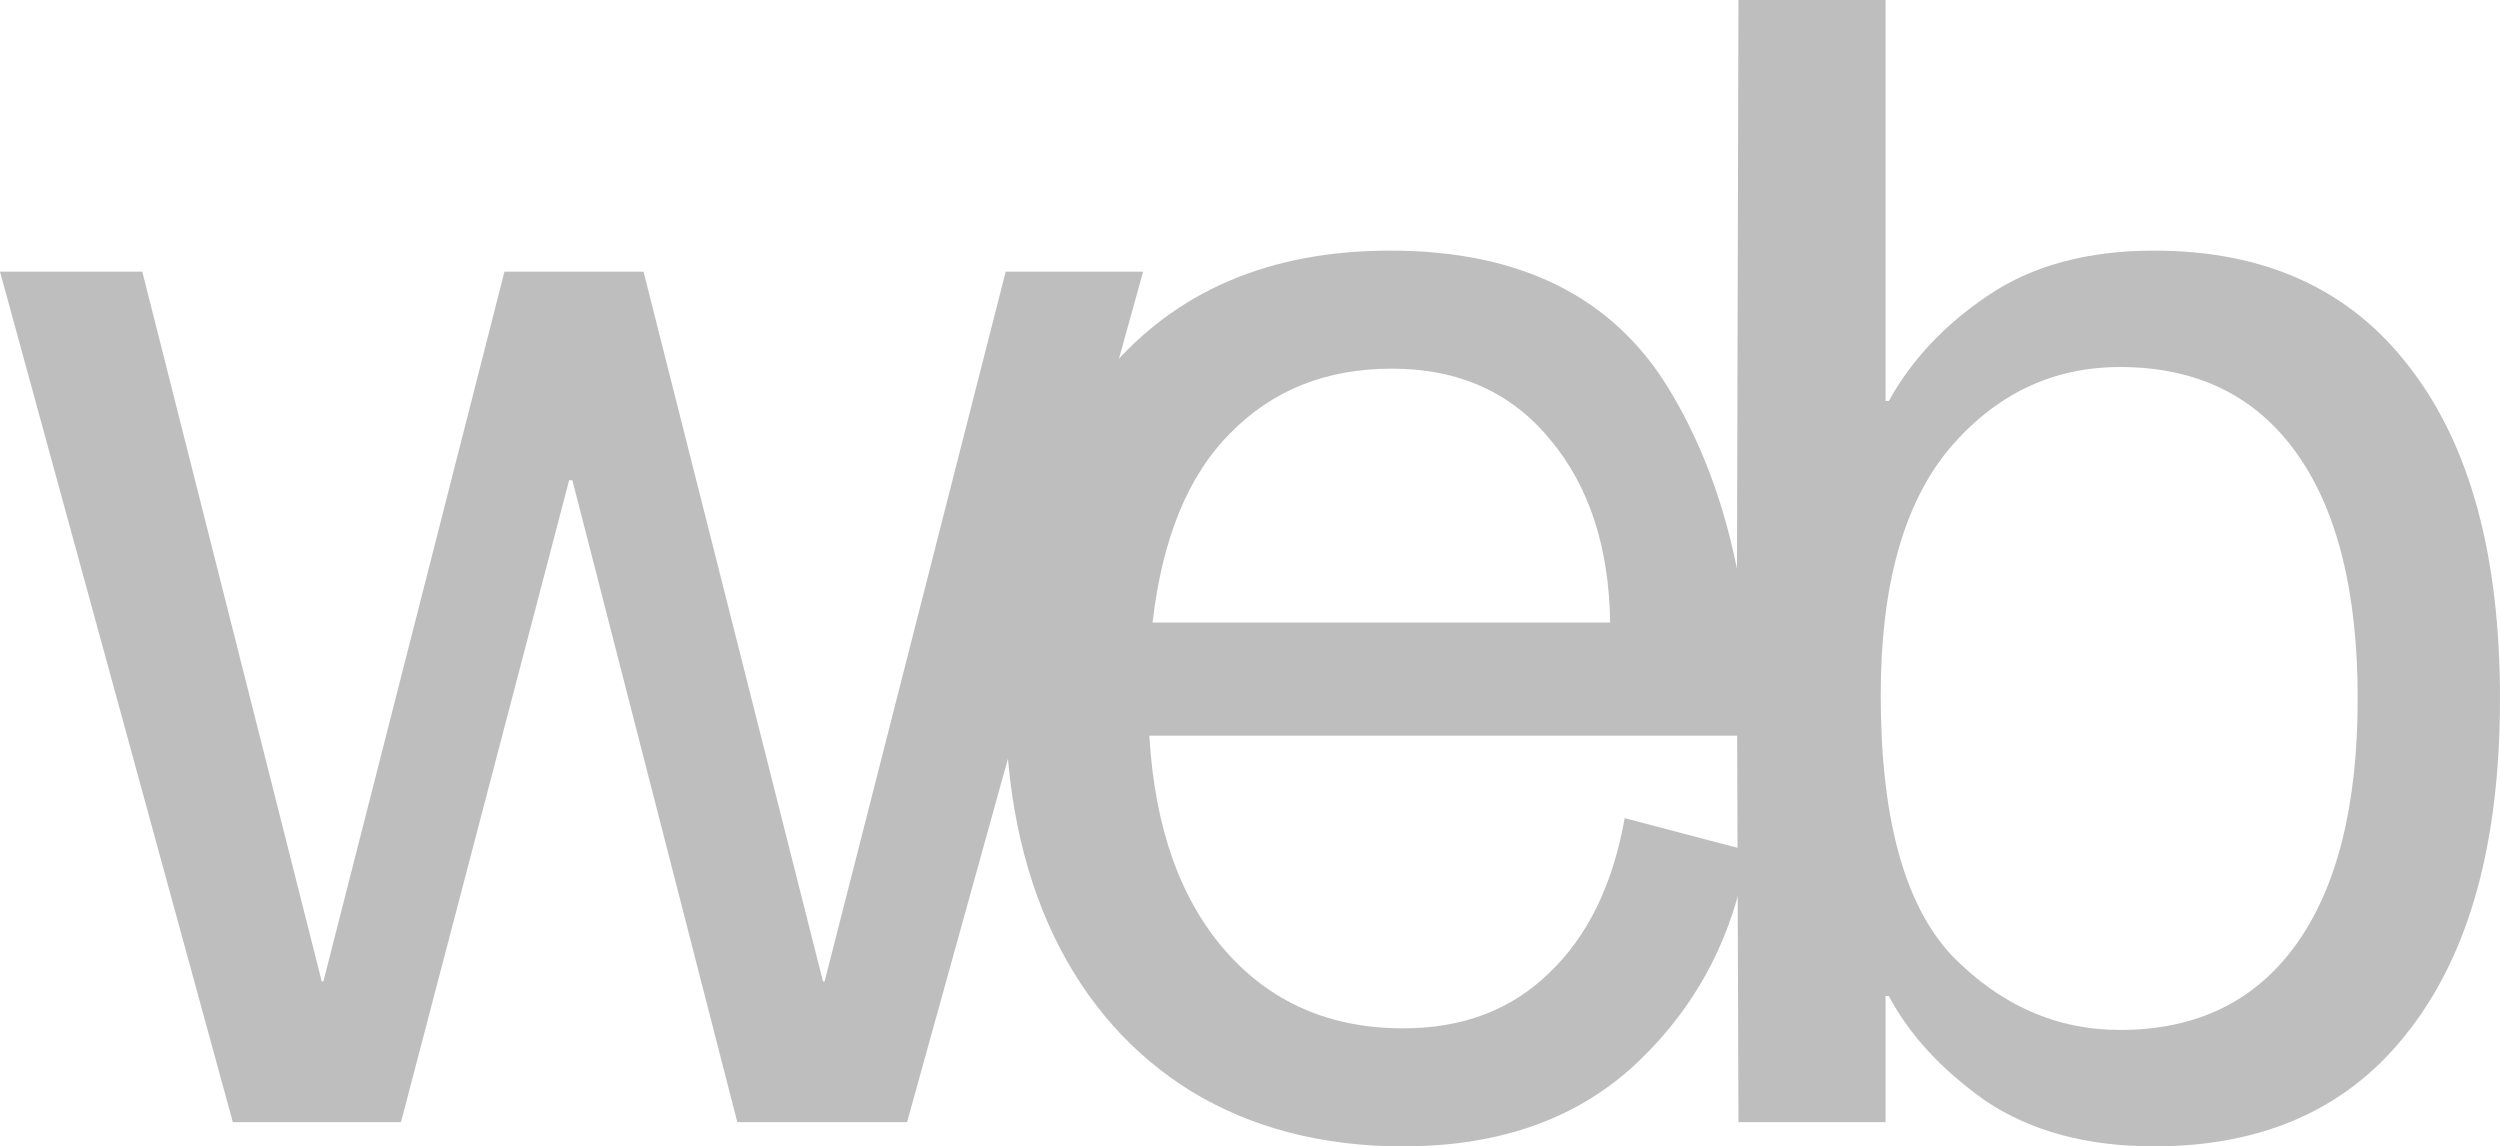
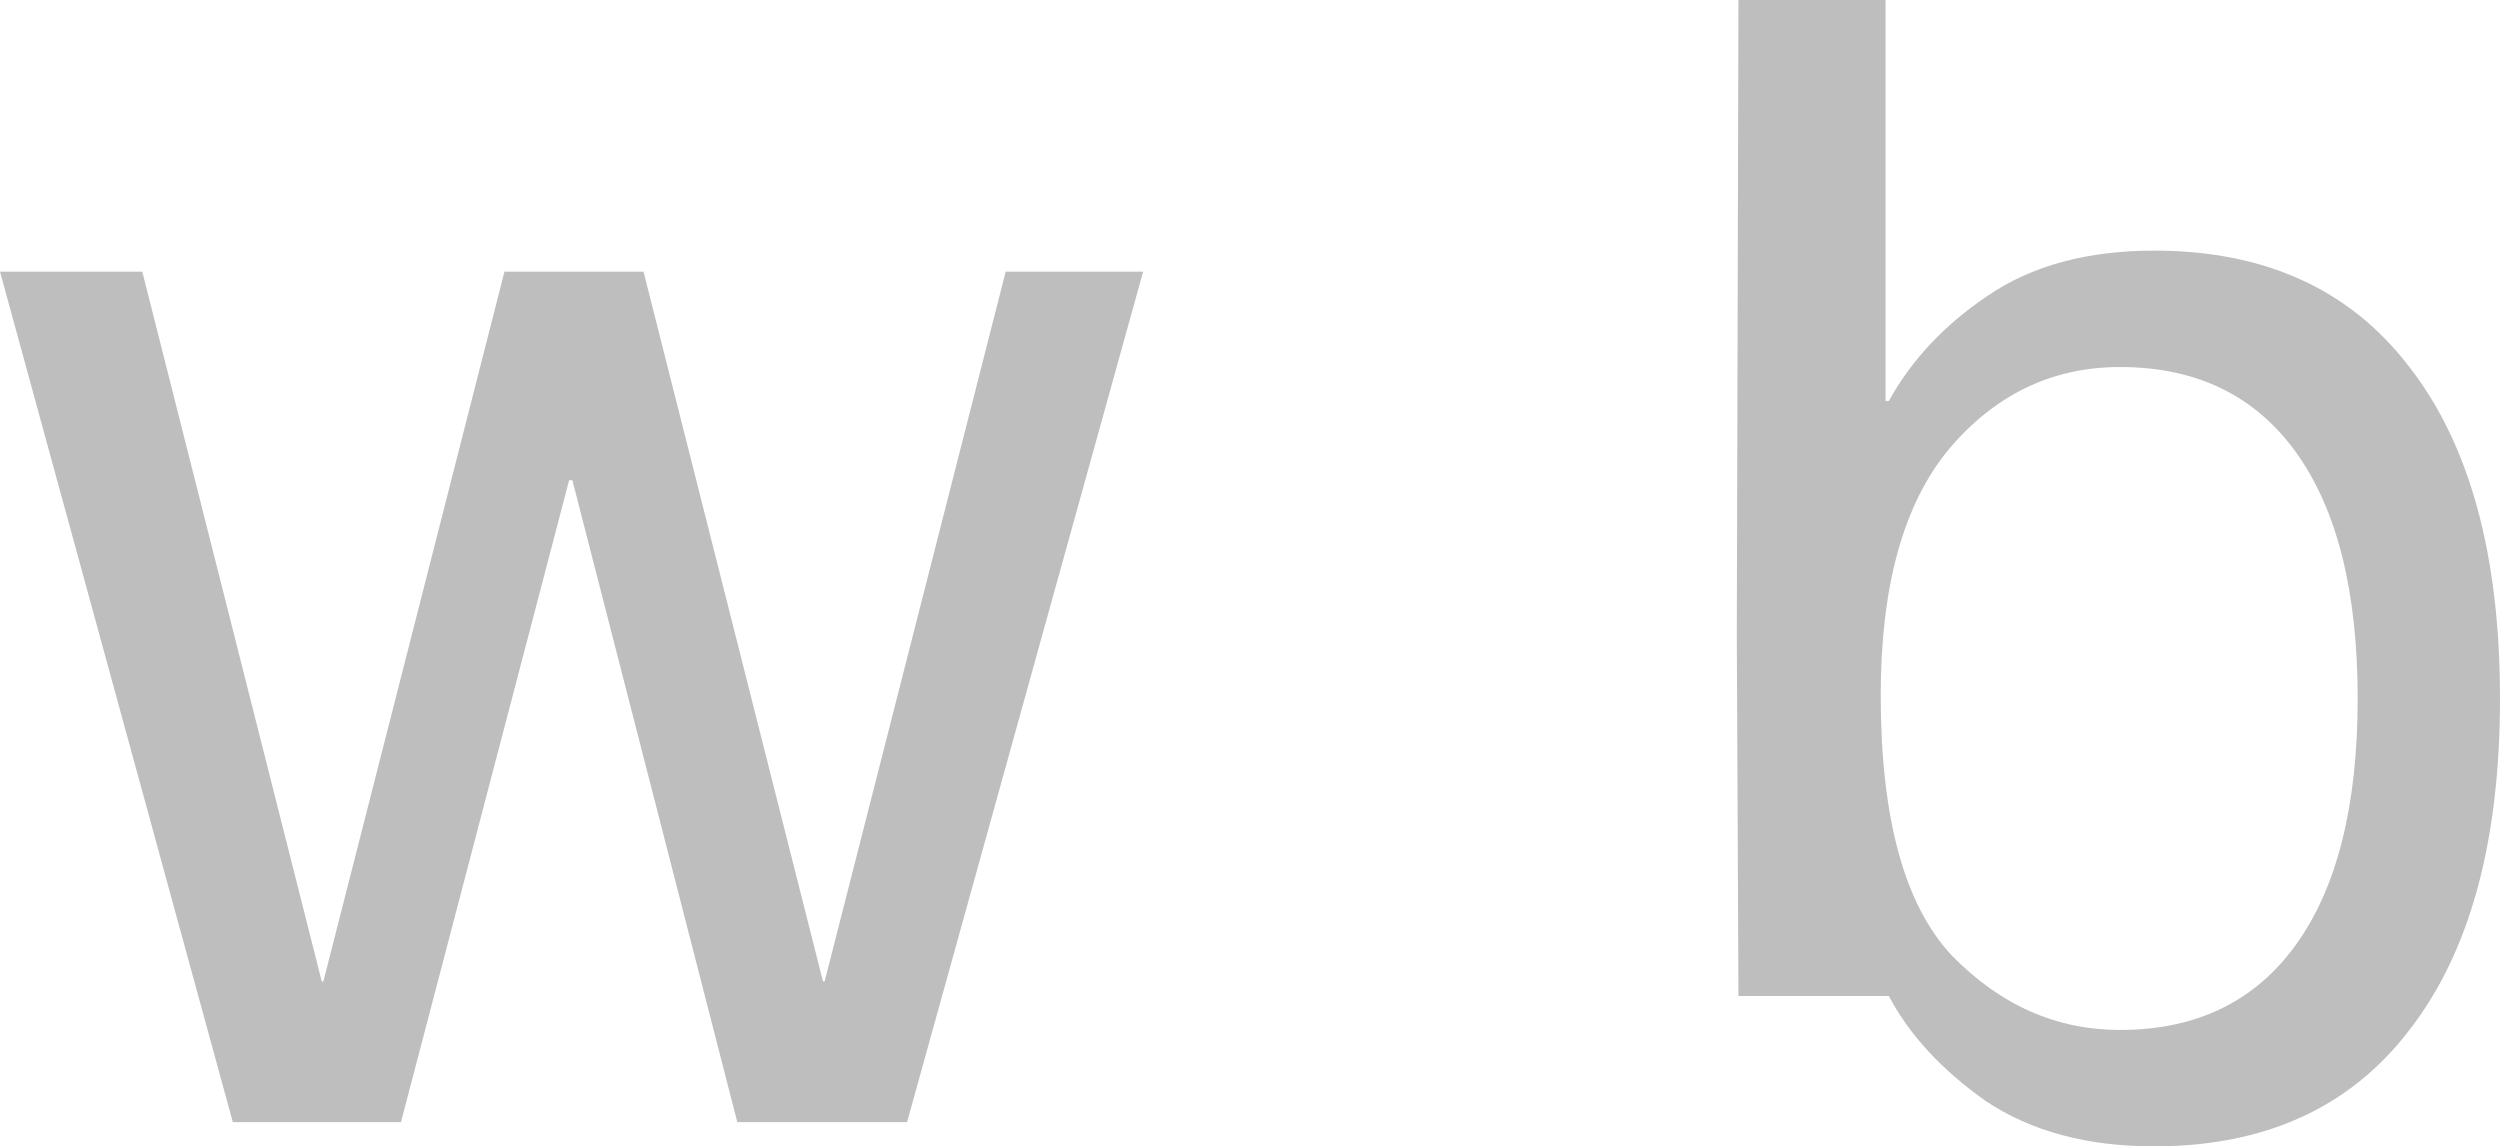
<svg xmlns="http://www.w3.org/2000/svg" viewBox="0 0 74.217 34.032" fill="none">
-   <path d="M63.945 34.032C61.961 34.032 60.297 33.584 58.953 32.688C57.64 31.76 56.681 30.72 56.073 29.568H55.976V33.312H51.609L51.56 18.816L51.609 0H55.976V11.904H56.073C56.745 10.688 57.72 9.648 59.001 8.784C60.313 7.888 61.961 7.44 63.945 7.44C67.241 7.44 69.769 8.592 71.528 10.896C73.32 13.2 74.217 16.48 74.217 20.736C74.217 24.992 73.32 28.272 71.528 30.576C69.769 32.88 67.241 34.032 63.945 34.032ZM55.833 20.64C55.833 24.288 56.536 26.864 57.945 28.368C59.384 29.84 61.048 30.576 62.937 30.576C65.209 30.576 66.953 29.728 68.169 28.032C69.384 26.336 69.992 23.904 69.992 20.736C69.992 17.568 69.384 15.136 68.169 13.44C66.953 11.744 65.209 10.896 62.937 10.896C60.92 10.896 59.225 11.712 57.849 13.344C56.504 14.976 55.833 17.408 55.833 20.64Z" fill="#BEBEBE" />
-   <path d="M41.656 34.032C39.256 34.032 37.16 33.488 35.368 32.4C33.608 31.312 32.248 29.776 31.288 27.792C30.328 25.776 29.848 23.424 29.848 20.736C29.848 16.64 30.856 13.408 32.872 11.04C34.888 8.64 37.688 7.44 41.272 7.44C45.112 7.44 47.864 8.8 49.528 11.52C51.192 14.24 52.024 17.68 52.024 21.84H34.12C34.28 24.56 35.032 26.688 36.376 28.224C37.72 29.76 39.48 30.528 41.656 30.528C43.416 30.528 44.856 29.984 45.976 28.896C47.128 27.808 47.88 26.272 48.232 24.288L51.88 25.248C51.496 27.712 50.424 29.792 48.664 31.488C46.904 33.184 44.568 34.032 41.656 34.032ZM47.8 18.48C47.768 16.24 47.176 14.432 46.024 13.056C44.872 11.648 43.304 10.944 41.32 10.944C39.368 10.944 37.768 11.584 36.52 12.864C35.272 14.112 34.504 15.984 34.216 18.48H47.8Z" fill="#BEBEBE" />
+   <path d="M63.945 34.032C61.961 34.032 60.297 33.584 58.953 32.688C57.64 31.76 56.681 30.72 56.073 29.568H55.976H51.609L51.56 18.816L51.609 0H55.976V11.904H56.073C56.745 10.688 57.72 9.648 59.001 8.784C60.313 7.888 61.961 7.44 63.945 7.44C67.241 7.44 69.769 8.592 71.528 10.896C73.32 13.2 74.217 16.48 74.217 20.736C74.217 24.992 73.32 28.272 71.528 30.576C69.769 32.88 67.241 34.032 63.945 34.032ZM55.833 20.64C55.833 24.288 56.536 26.864 57.945 28.368C59.384 29.84 61.048 30.576 62.937 30.576C65.209 30.576 66.953 29.728 68.169 28.032C69.384 26.336 69.992 23.904 69.992 20.736C69.992 17.568 69.384 15.136 68.169 13.44C66.953 11.744 65.209 10.896 62.937 10.896C60.92 10.896 59.225 11.712 57.849 13.344C56.504 14.976 55.833 17.408 55.833 20.64Z" fill="#BEBEBE" />
  <path d="M0 8.064H4.224L9.552 29.136H9.6L14.976 8.064H19.104L24.432 29.136H24.48L29.856 8.064H33.936L26.928 33.312H21.888L16.992 14.256H16.896L11.904 33.312H6.912L0 8.064Z" fill="#BEBEBE" />
</svg>